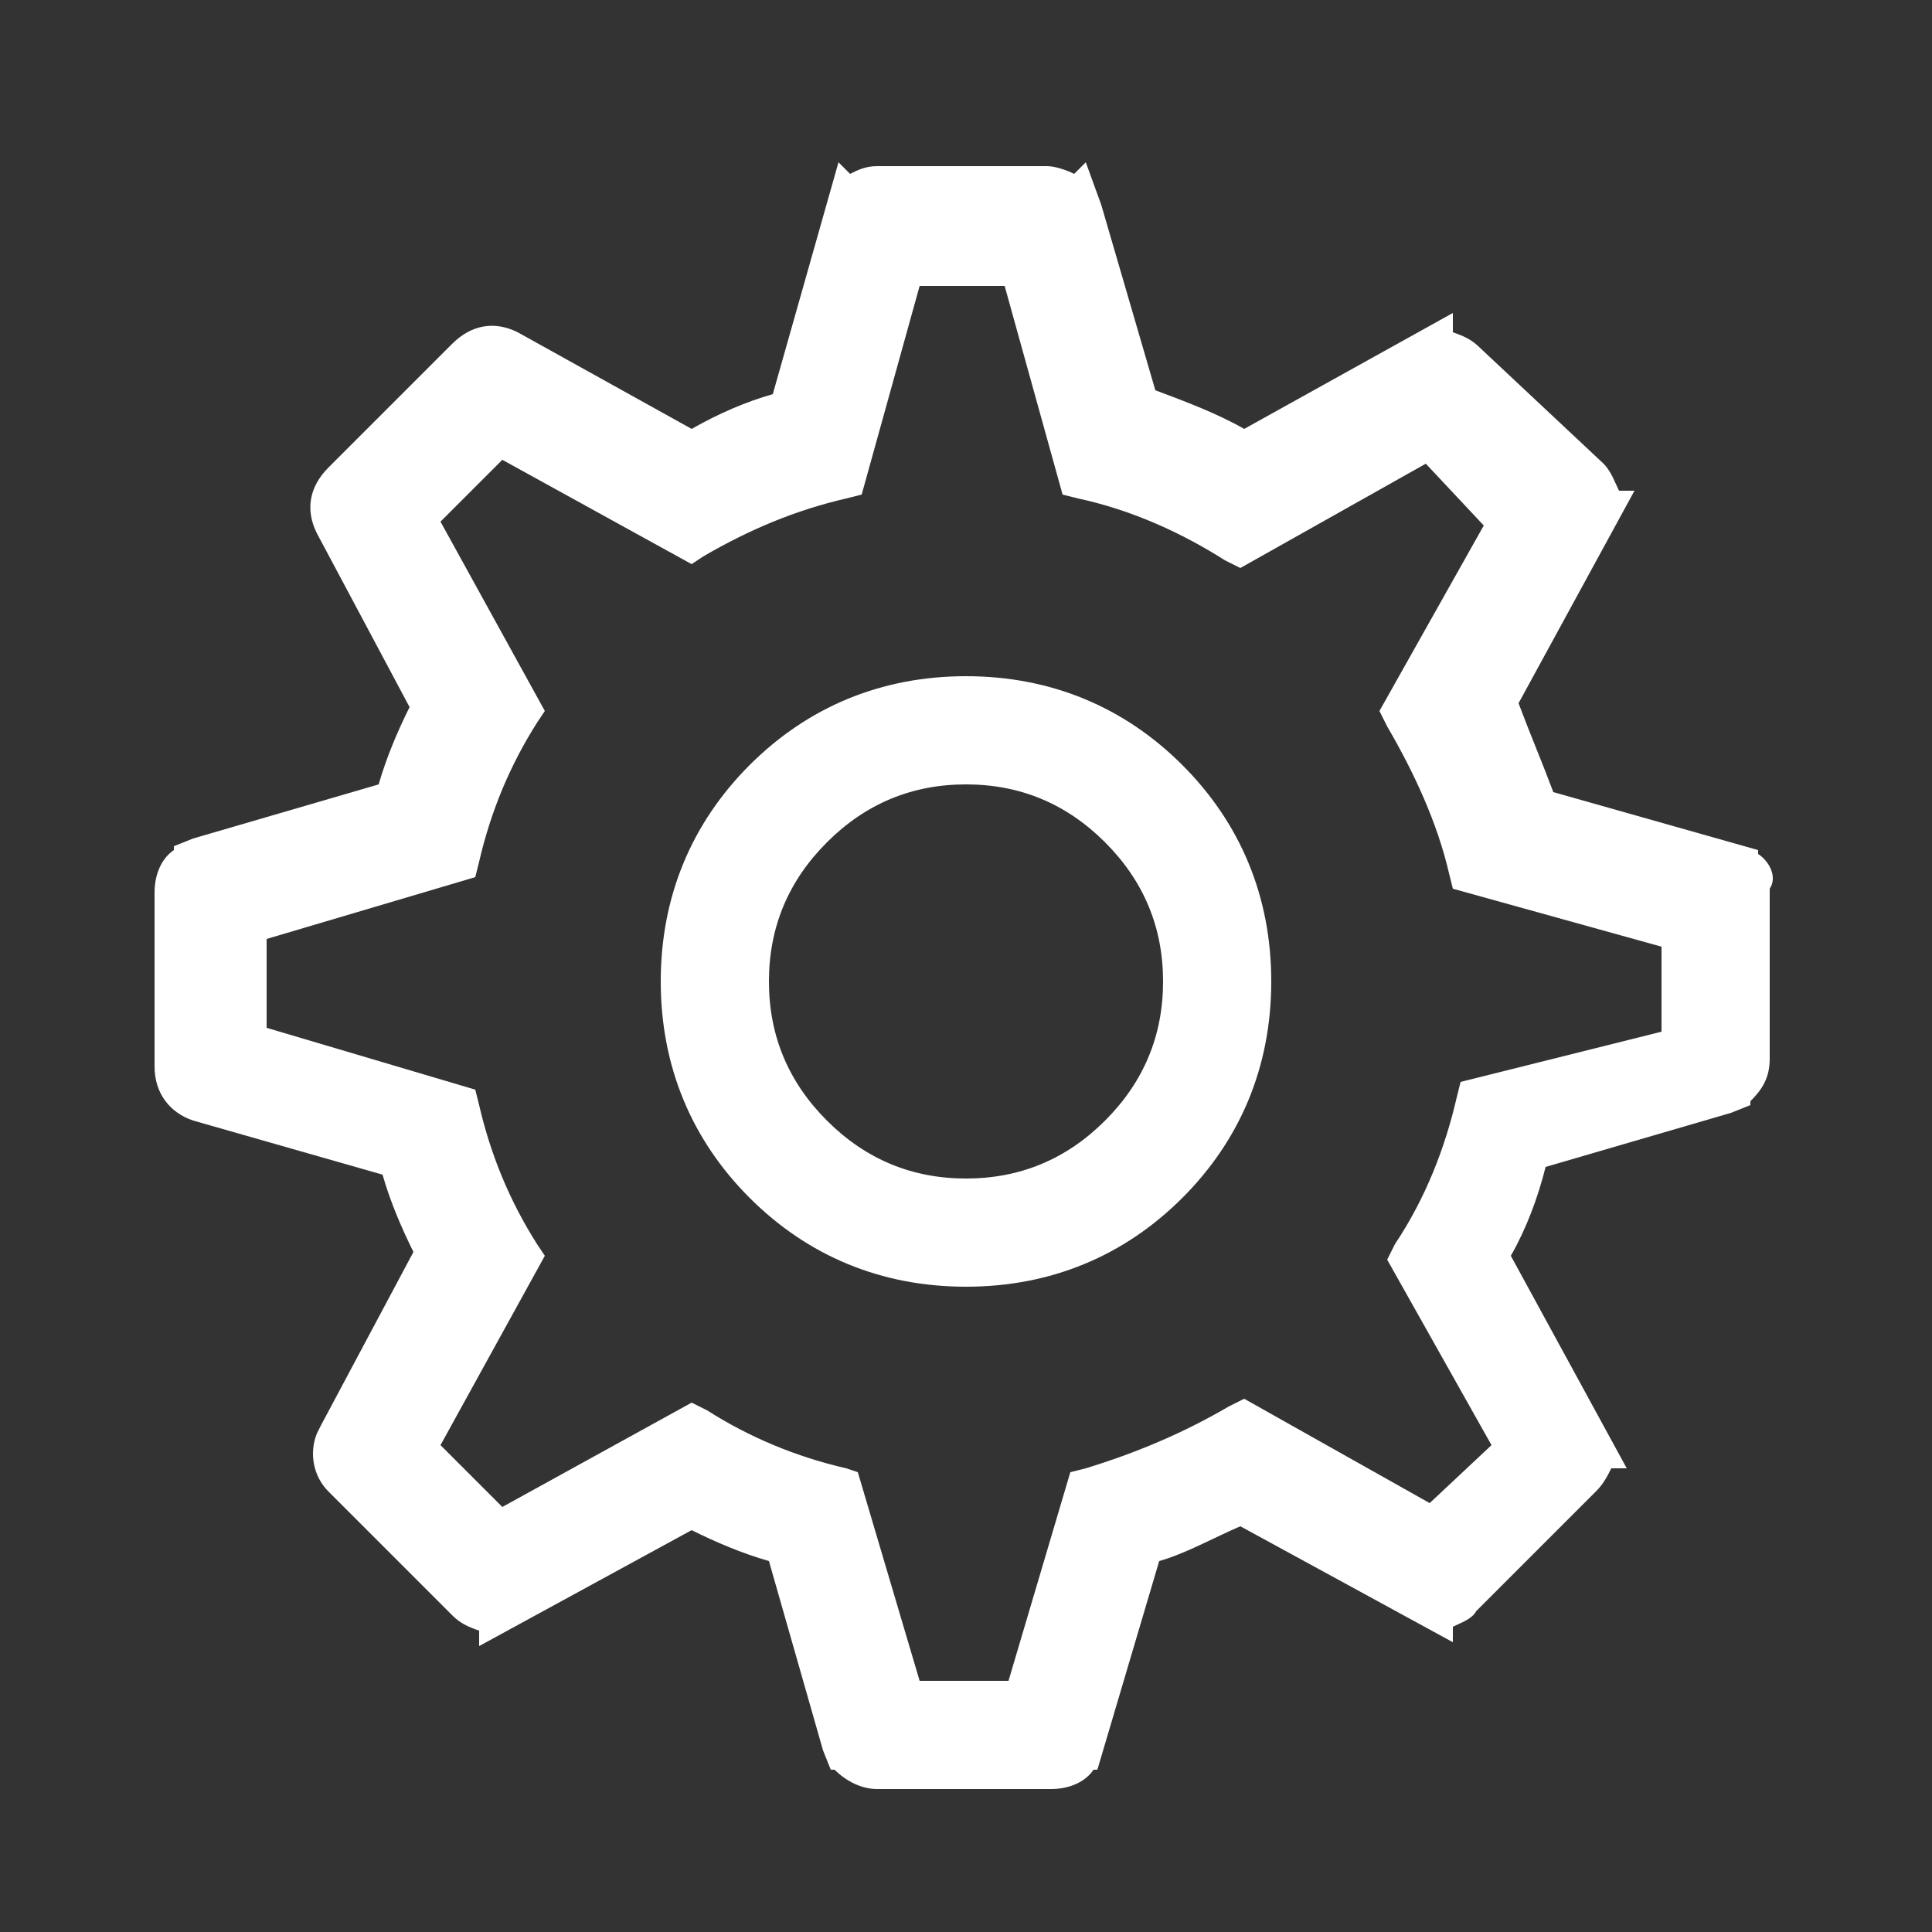
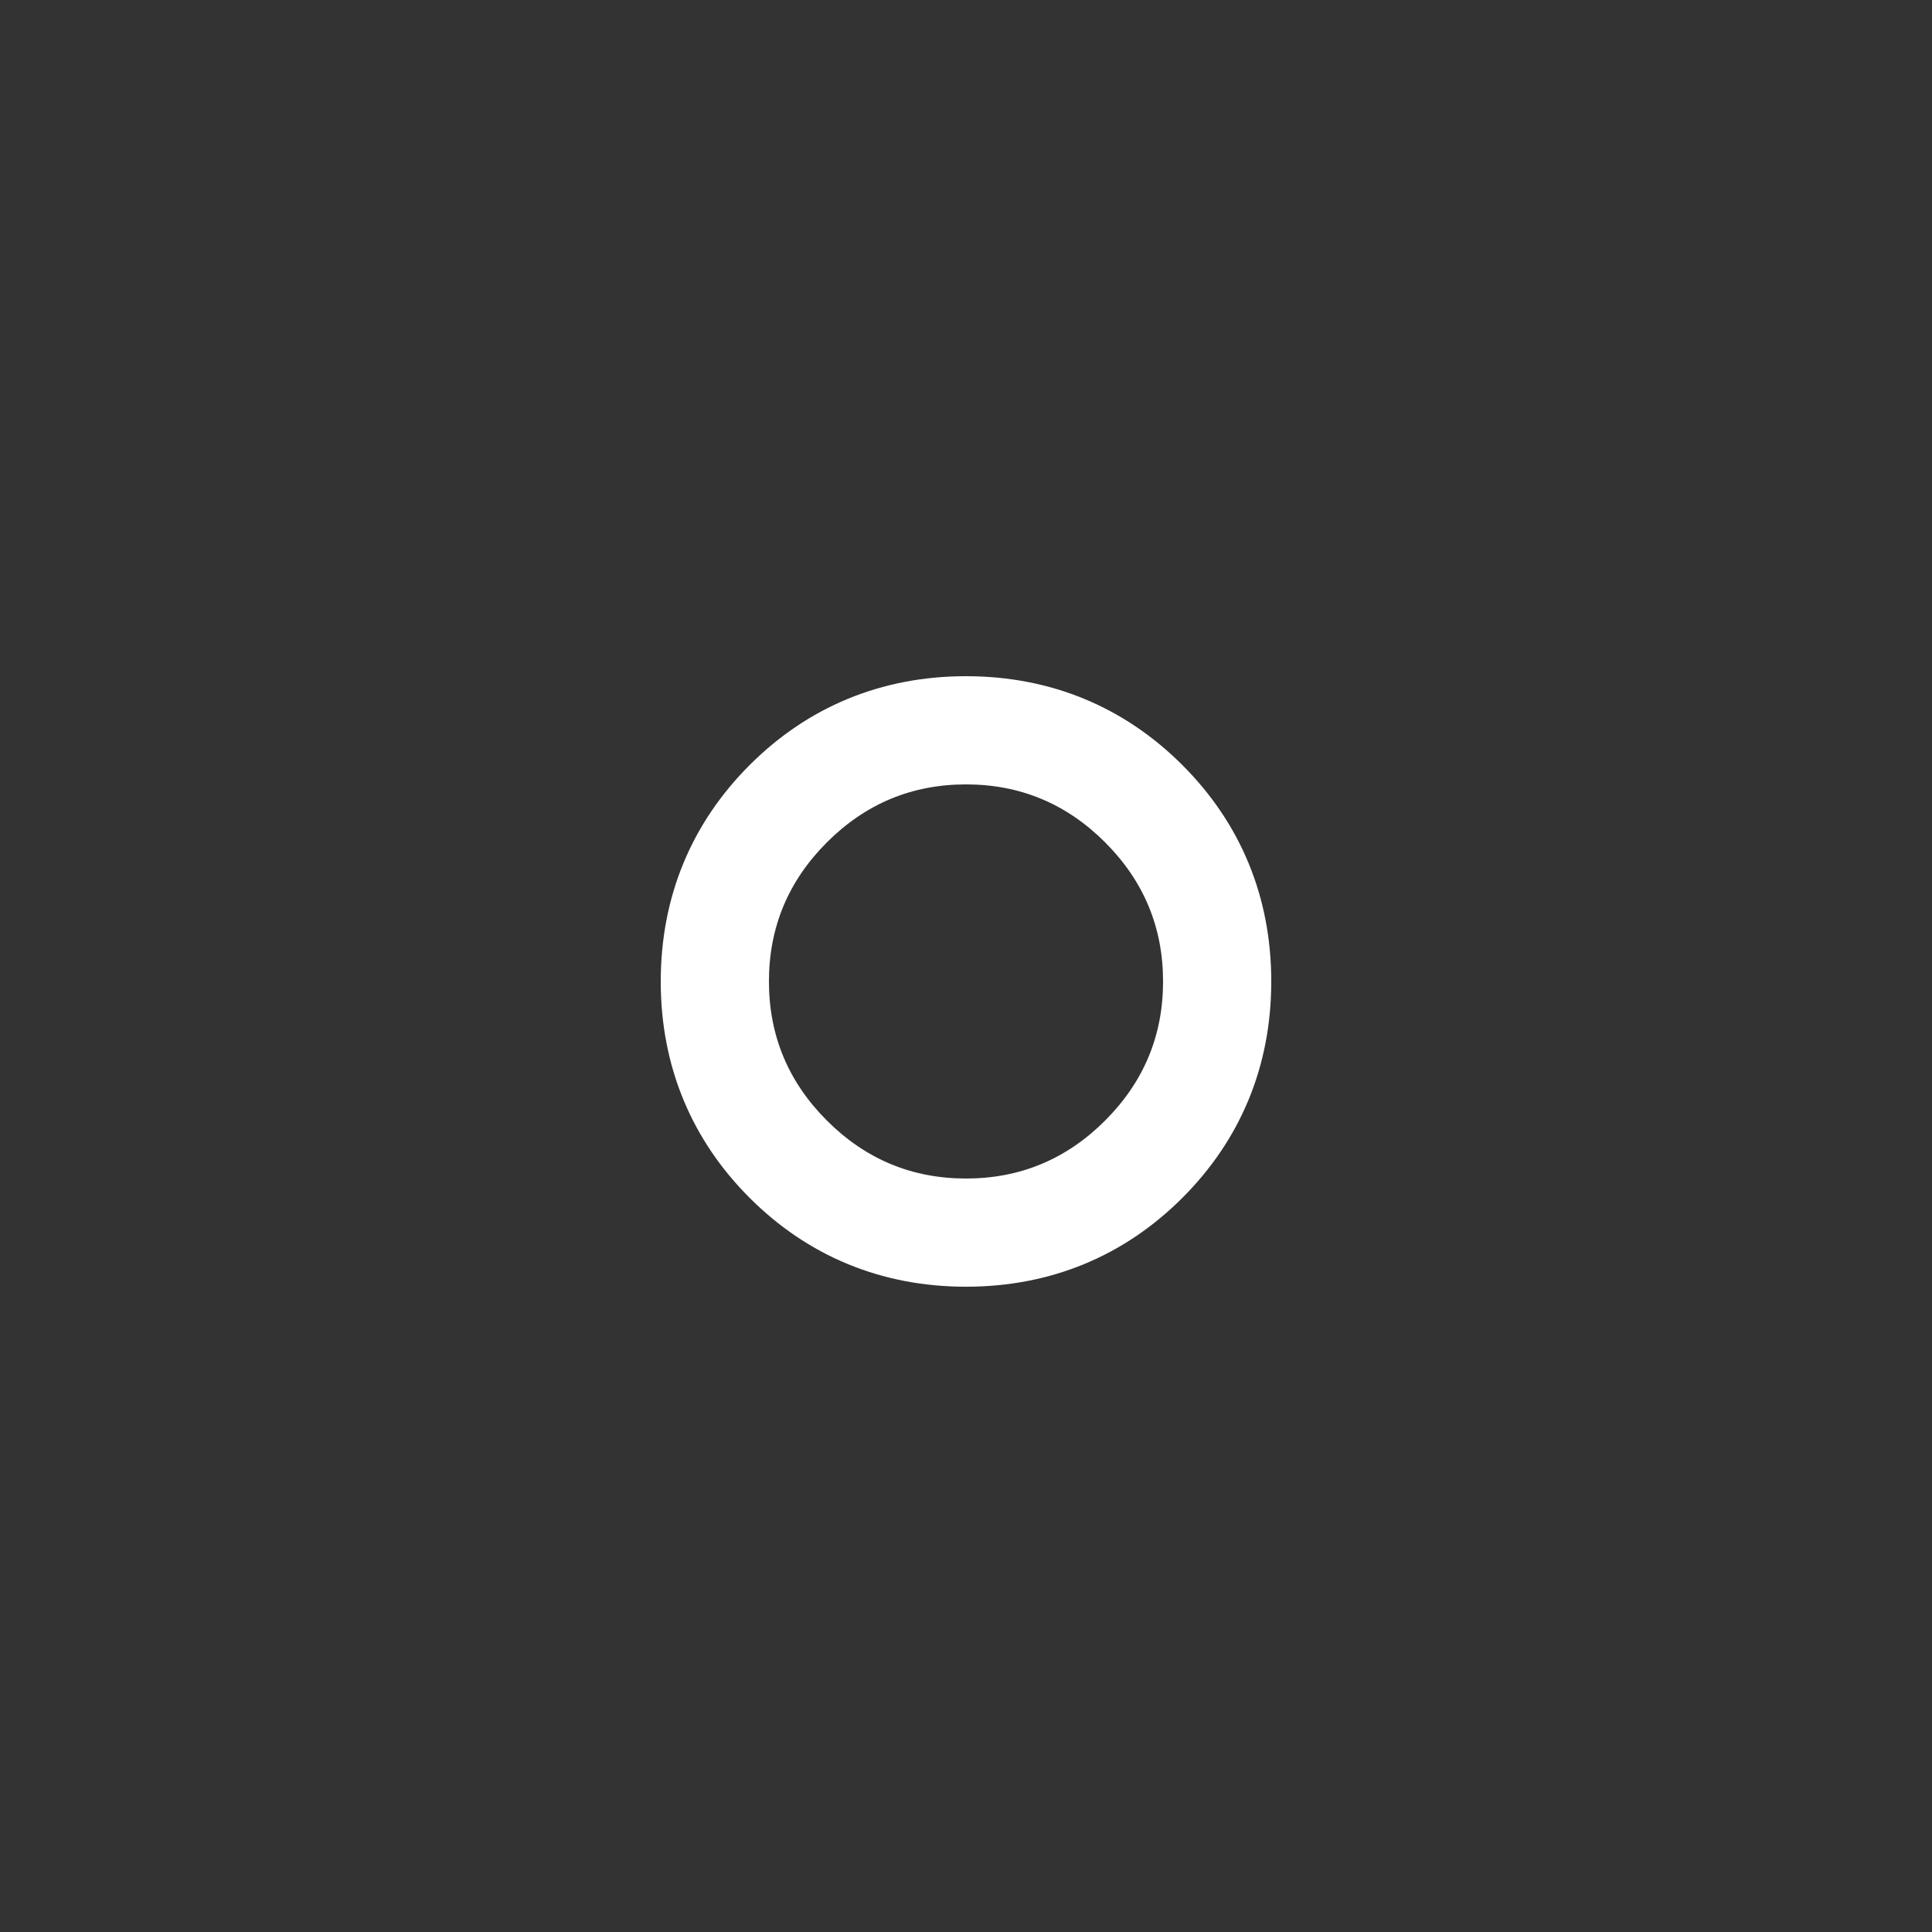
<svg xmlns="http://www.w3.org/2000/svg" version="1.1" id="Layer_1" x="0px" y="0px" viewBox="0 0 50 50" style="enable-background:new 0 0 50 50;" xml:space="preserve">
  <rect x="0" y="0" width="50" height="50" fill="#333333" stroke="none" />
  <g>
    <path style="fill:#FFFFFF;" d="M30.6,31c1.5-1.5,2.3-3.4,2.3-5.6s-0.8-4.1-2.3-5.6c-1.5-1.5-3.4-2.3-5.6-2.3c-2.2,0-4.1,0.8-5.6,2.3   c-1.5,1.5-2.3,3.4-2.3,5.6c0,2.2,0.8,4.1,2.3,5.6c1.5,1.5,3.4,2.3,5.6,2.3C27.2,33.3,29.1,32.5,30.6,31z M25,20.3   c1.4,0,2.6,0.5,3.6,1.5c1,1,1.5,2.2,1.5,3.6c0,1.4-0.5,2.6-1.5,3.6c-1,1-2.2,1.5-3.6,1.5c-1.4,0-2.6-0.5-3.6-1.5   c-1-1-1.5-2.2-1.5-3.6c0-1.4,0.5-2.6,1.5-3.6C22.4,20.8,23.6,20.3,25,20.3z" />
-     <path style="fill:#FFFFFF;" d="M45.5,22.1V22l-5.3-1.5c-0.3-0.8-0.6-1.5-0.9-2.3l2.4-4.4l0.6-1.1h-0.4c-0.1-0.2-0.2-0.5-0.4-0.7L38.3,9   c-0.2-0.2-0.4-0.3-0.7-0.4V8.1l-5.4,3c-0.7-0.4-1.5-0.7-2.3-1l-1.4-4.8l-0.4-1.1l-0.3,0.3c-0.2-0.1-0.5-0.2-0.7-0.2h-4.4   c-0.3,0-0.5,0.1-0.7,0.2l-0.3-0.3l-1.7,6c-0.7,0.2-1.4,0.5-2.1,0.9l-4.5-2.5c-0.6-0.3-1.2-0.2-1.7,0.3l-3.2,3.2   c-0.5,0.5-0.6,1.1-0.3,1.7l2.4,4.5c-0.3,0.6-0.6,1.3-0.8,2L5,21.7l-0.5,0.2V22C4.2,22.2,4,22.6,4,23.1v4.5c0,0.7,0.4,1.2,1,1.4   l4.9,1.4c0.2,0.7,0.5,1.4,0.8,2l-2.4,4.5l-0.1,0.2v0c-0.2,0.5-0.1,1.1,0.3,1.5l3.2,3.2c0.2,0.2,0.4,0.3,0.7,0.4v0.4l5.5-3   c0.6,0.3,1.3,0.6,2,0.8l1.4,4.9l0.2,0.5h0.1c0.3,0.3,0.7,0.5,1.1,0.5h4.5c0.5,0,0.9-0.2,1.1-0.5h0.1l1.6-5.4   c0.7-0.2,1.4-0.6,2.1-0.9l4.4,2.4l1.1,0.6v-0.4c0.2-0.1,0.5-0.2,0.6-0.4l3.1-3.1c0.2-0.2,0.3-0.4,0.4-0.6h0.4l-3-5.5   c0.4-0.7,0.7-1.5,0.9-2.3l4.8-1.4l0.5-0.2v-0.1c0.3-0.3,0.5-0.6,0.5-1.1v-4.4C46,22.7,45.8,22.3,45.5,22.1z M17.9,36.3L13,39   l-1.6-1.6l2.7-4.9l-0.2-0.3c-0.7-1.1-1.2-2.3-1.5-3.6l-0.1-0.4l-5.4-1.6v-2.3l5.4-1.6l0.1-0.4c0.3-1.3,0.8-2.5,1.5-3.6l0.2-0.3   l-2.7-4.9l1.6-1.6l4.9,2.7l0.3-0.2c1.2-0.7,2.4-1.2,3.7-1.5l0.4-0.1l1.5-5.4h2.2l1.5,5.4l0.4,0.1c1.4,0.3,2.7,0.9,3.8,1.6l0.4,0.2   l4.8-2.7l1.5,1.6l-2.7,4.8l0.2,0.4c0.7,1.2,1.3,2.5,1.6,3.8l0.1,0.4l5.4,1.5v2.2L37.8,28l-0.1,0.4c-0.3,1.3-0.8,2.6-1.6,3.8   l-0.2,0.4l2.7,4.8L37,38.9l-4.8-2.7l-0.4,0.2c-1.2,0.7-2.4,1.2-3.7,1.6l-0.4,0.1l-1.6,5.4h-2.3l-1.6-5.4L21.9,38   c-1.3-0.3-2.5-0.8-3.6-1.5L17.9,36.3z" />
  </g>
</svg>